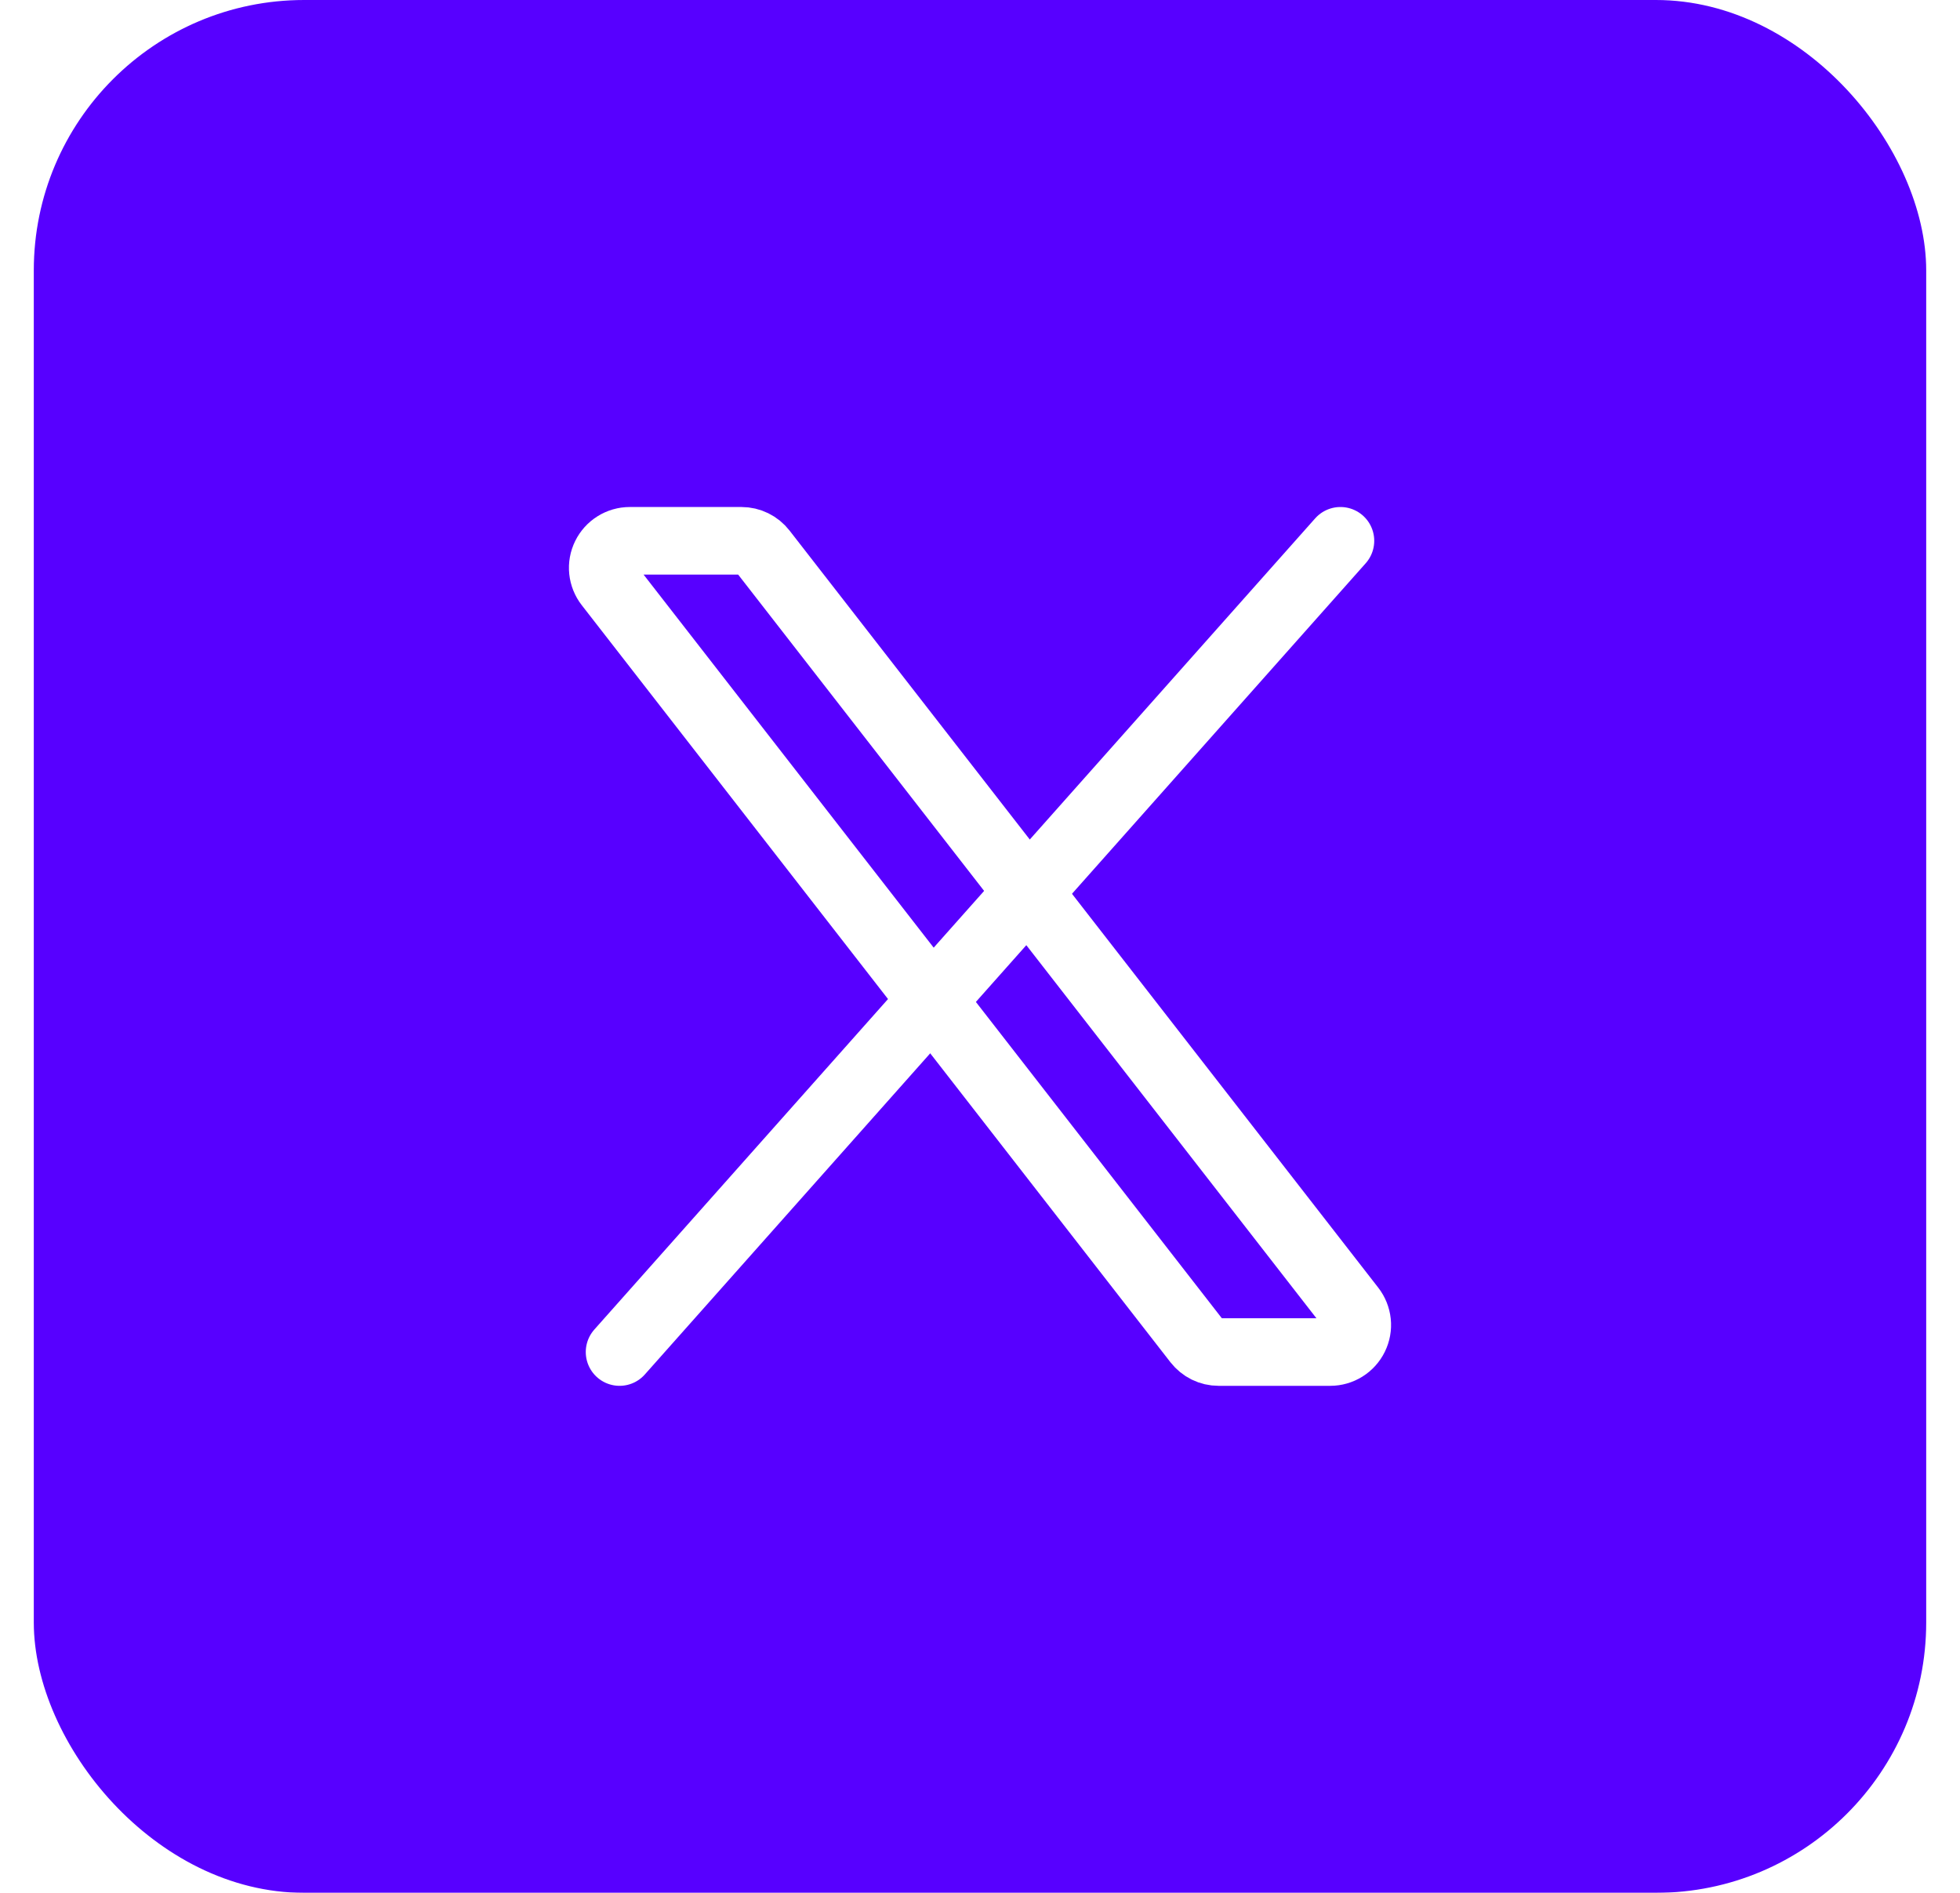
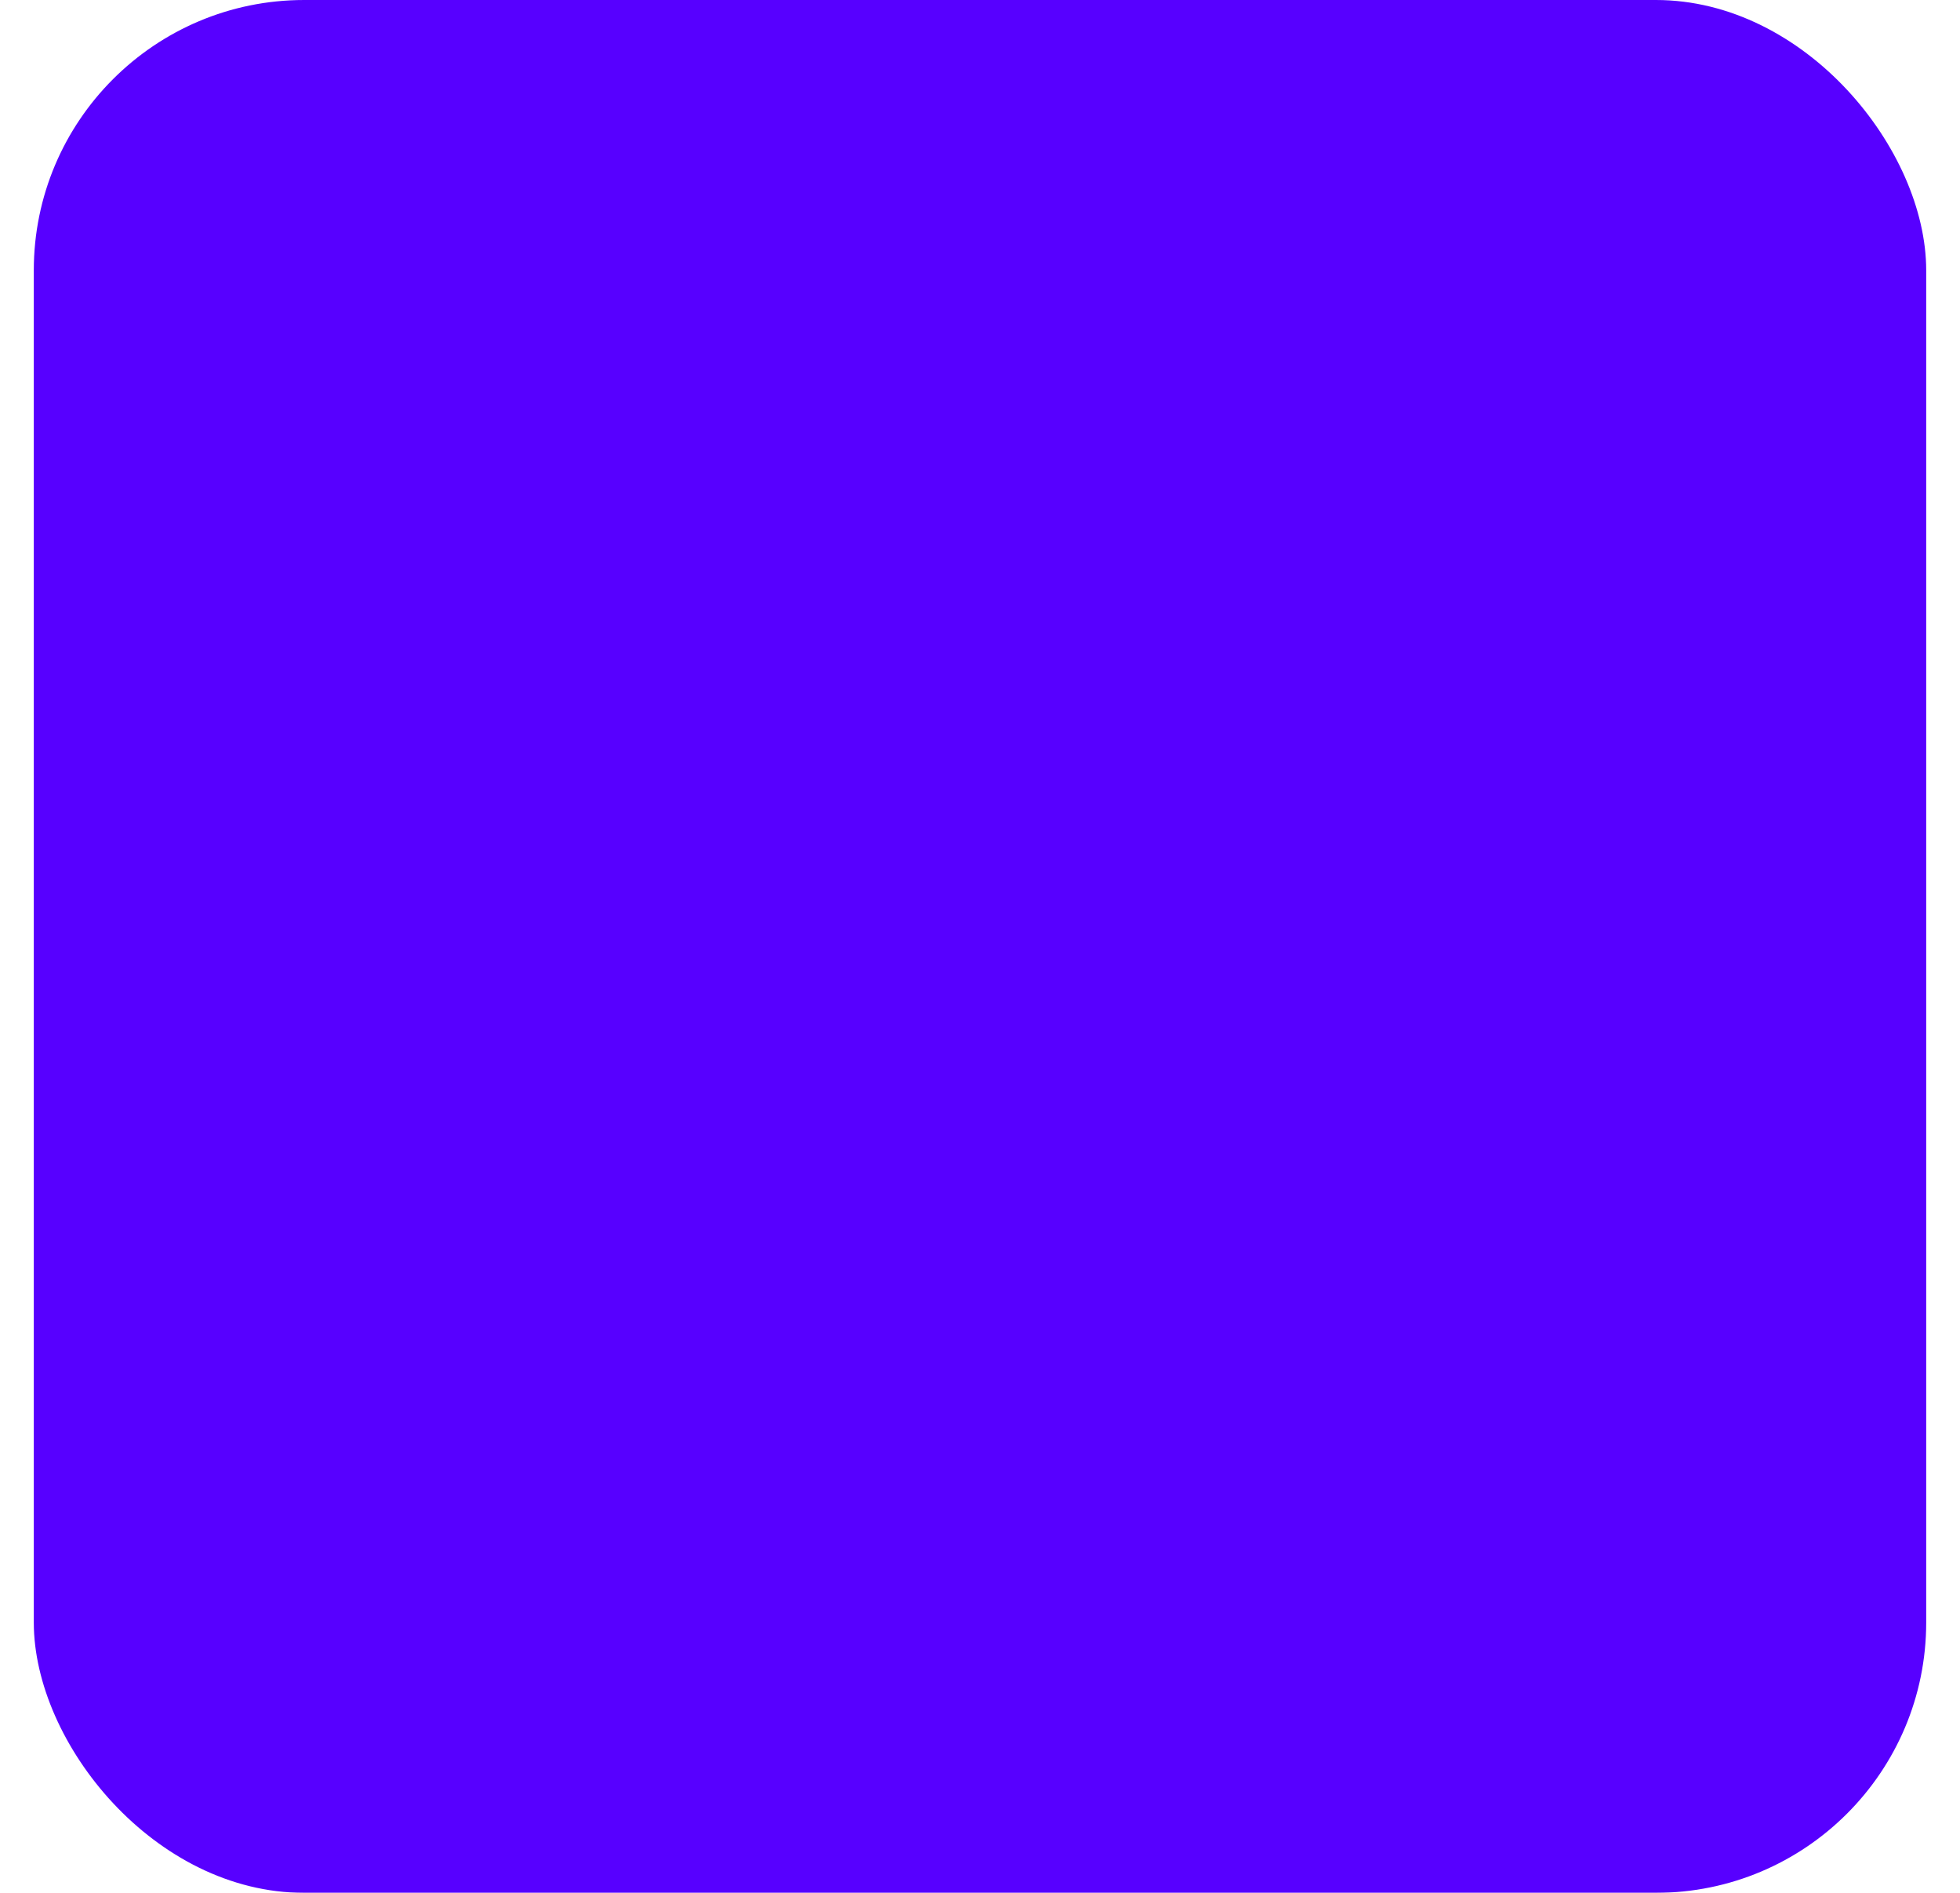
<svg xmlns="http://www.w3.org/2000/svg" width="29" height="28" viewBox="0 0 29 28" fill="none">
  <g filter="url(#filter0_i_778_268)">
    <rect x="0.5" width="28" height="28" rx="4" fill="#5700FF" />
-     <path d="M17.713 19.845L9.002 8.645C8.956 8.586 8.928 8.515 8.92 8.441C8.912 8.366 8.926 8.291 8.959 8.224C8.992 8.157 9.043 8.1 9.106 8.061C9.17 8.021 9.243 8 9.318 8H10.971C11.032 8 11.092 8.014 11.147 8.041C11.202 8.068 11.249 8.107 11.287 8.155L19.998 19.355C20.044 19.414 20.072 19.485 20.08 19.559C20.088 19.634 20.074 19.709 20.041 19.776C20.008 19.843 19.957 19.9 19.894 19.939C19.83 19.979 19.757 20 19.682 20H18.029C17.968 20 17.908 19.986 17.853 19.959C17.799 19.932 17.751 19.893 17.713 19.845Z" stroke="white" />
-     <path d="M19.833 8L9.167 20" stroke="white" stroke-linecap="round" />
  </g>
  <defs>
    <filter id="filter0_i_778_268" x="0.5" y="0" width="28" height="28" filterUnits="userSpaceOnUse" color-interpolation-filters="sRGB">
      <feFlood flood-opacity="0" result="BackgroundImageFix" />
      <feBlend mode="normal" in="SourceGraphic" in2="BackgroundImageFix" result="shape" />
      <feColorMatrix in="SourceAlpha" type="matrix" values="0 0 0 0 0 0 0 0 0 0 0 0 0 0 0 0 0 0 127 0" result="hardAlpha" />
      <feMorphology radius="2" operator="erode" in="SourceAlpha" result="effect1_innerShadow_778_268" />
      <feOffset />
      <feGaussianBlur stdDeviation="3.5" />
      <feComposite in2="hardAlpha" operator="arithmetic" k2="-1" k3="1" />
      <feColorMatrix type="matrix" values="0 0 0 0 1 0 0 0 0 1 0 0 0 0 1 0 0 0 0.5 0" />
      <feBlend mode="normal" in2="shape" result="effect1_innerShadow_778_268" />
    </filter>
  </defs>
</svg>